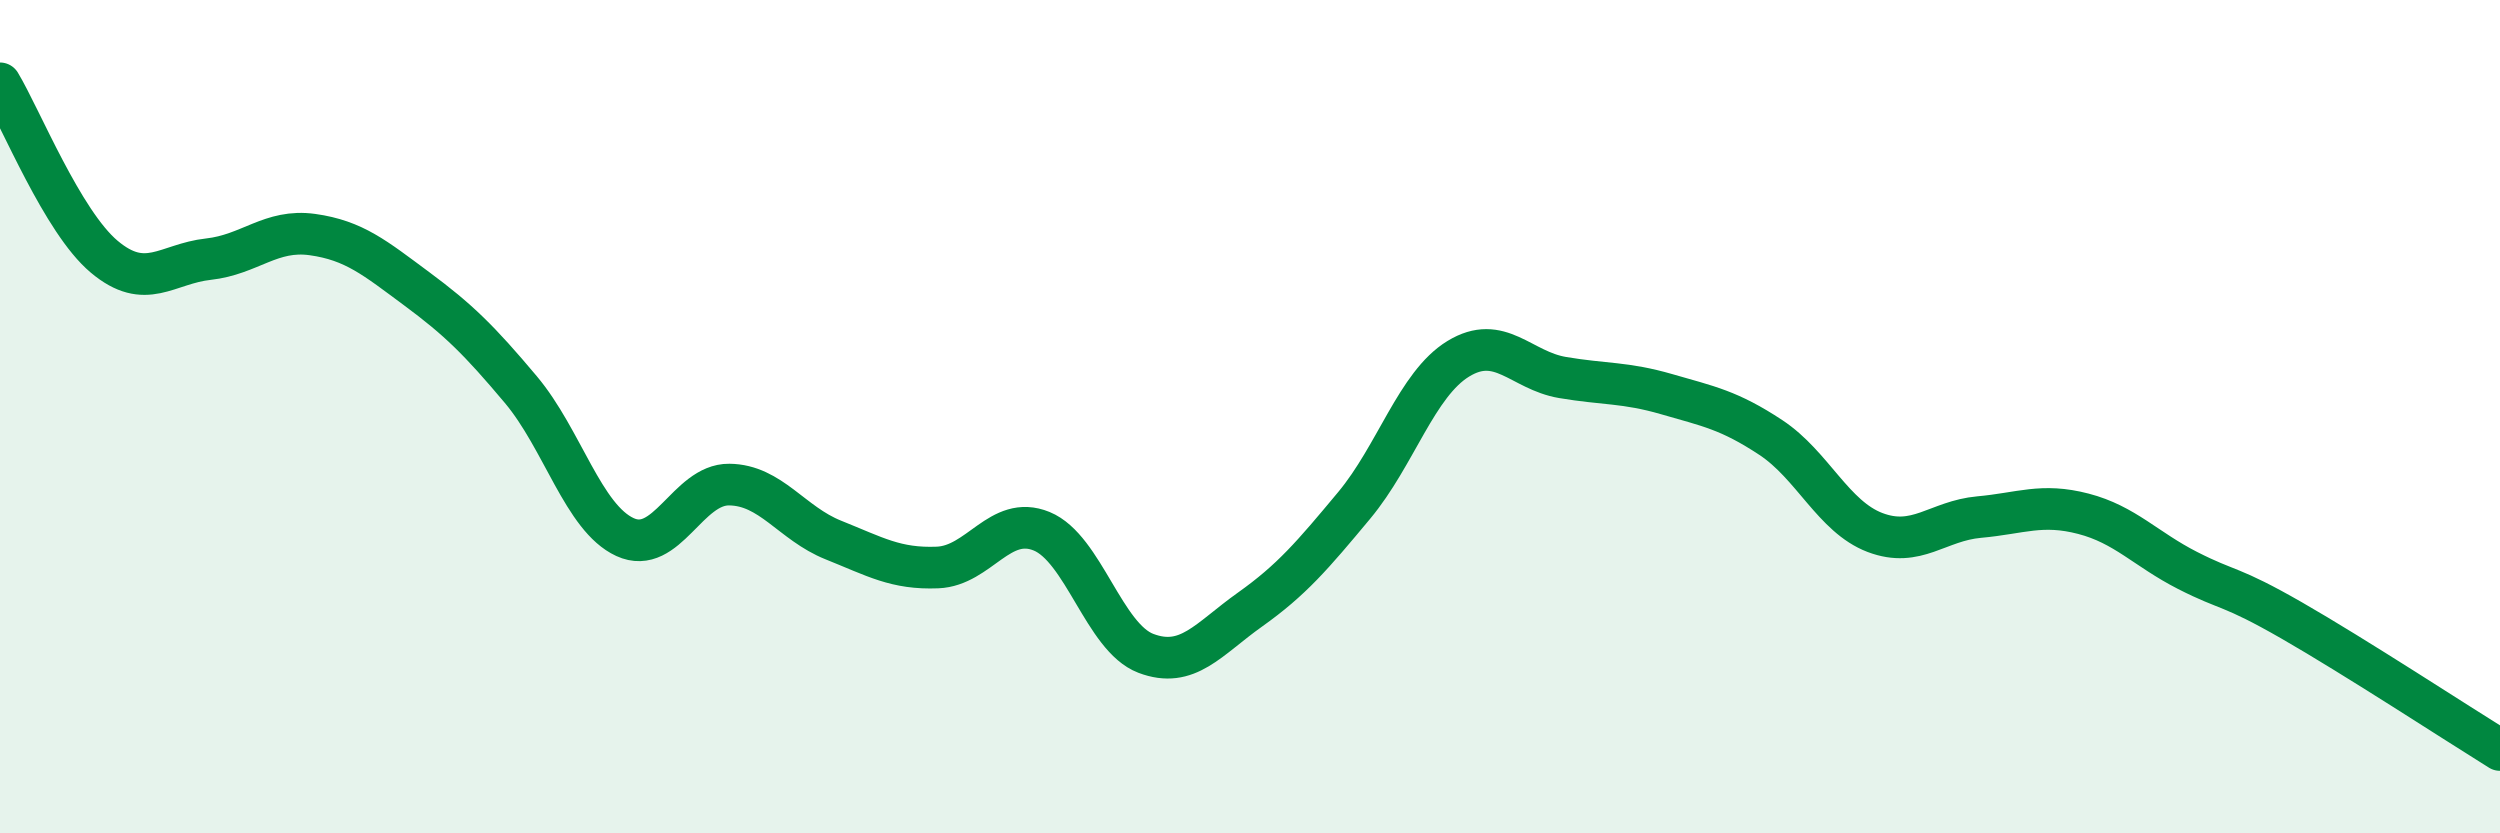
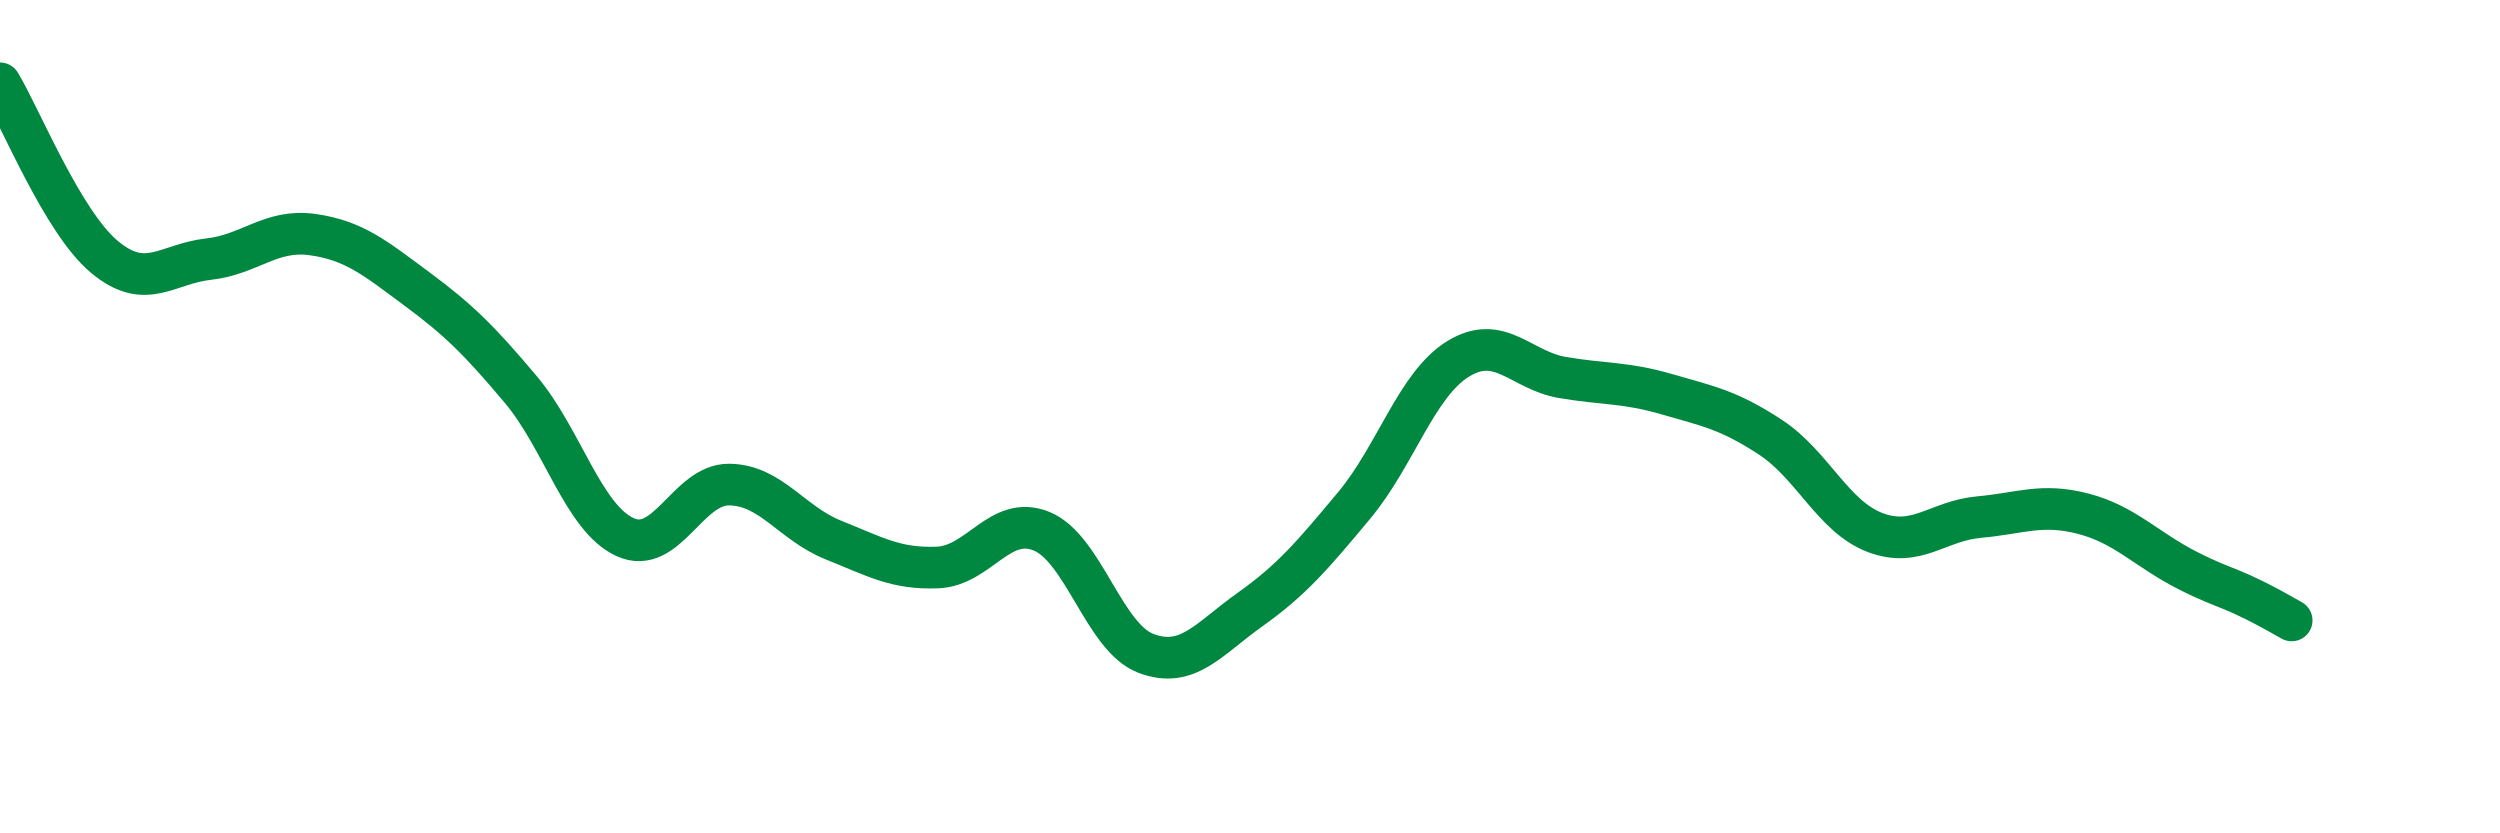
<svg xmlns="http://www.w3.org/2000/svg" width="60" height="20" viewBox="0 0 60 20">
-   <path d="M 0,2 C 0.5,2.83 1.5,5.32 2.5,6.16 C 3.5,7 4,6.33 5,6.22 C 6,6.11 6.5,5.49 7.5,5.63 C 8.5,5.77 9,6.19 10,6.93 C 11,7.67 11.5,8.16 12.5,9.35 C 13.5,10.54 14,12.43 15,12.89 C 16,13.35 16.5,11.62 17.5,11.63 C 18.5,11.64 19,12.56 20,12.96 C 21,13.36 21.5,13.66 22.5,13.62 C 23.5,13.58 24,12.34 25,12.75 C 26,13.16 26.5,15.3 27.5,15.68 C 28.5,16.06 29,15.34 30,14.63 C 31,13.92 31.5,13.33 32.5,12.13 C 33.5,10.93 34,9.22 35,8.61 C 36,8 36.5,8.89 37.5,9.06 C 38.5,9.23 39,9.17 40,9.46 C 41,9.75 41.5,9.84 42.5,10.5 C 43.5,11.16 44,12.4 45,12.78 C 46,13.16 46.5,12.5 47.5,12.41 C 48.5,12.32 49,12.07 50,12.33 C 51,12.59 51.5,13.18 52.5,13.69 C 53.5,14.2 53.5,14.03 55,14.89 C 56.5,15.75 59,17.38 60,18L60 20L0 20Z" fill="#008740" opacity="0.1" stroke-linecap="round" stroke-linejoin="round" />
-   <path d="M 0,2 C 0.5,2.83 1.5,5.32 2.5,6.16 C 3.5,7 4,6.33 5,6.22 C 6,6.11 6.5,5.49 7.5,5.63 C 8.5,5.77 9,6.19 10,6.93 C 11,7.67 11.5,8.16 12.5,9.35 C 13.5,10.54 14,12.43 15,12.89 C 16,13.35 16.5,11.62 17.5,11.63 C 18.5,11.64 19,12.56 20,12.96 C 21,13.36 21.5,13.66 22.5,13.62 C 23.5,13.58 24,12.34 25,12.75 C 26,13.16 26.5,15.3 27.5,15.68 C 28.5,16.06 29,15.34 30,14.63 C 31,13.92 31.5,13.33 32.5,12.13 C 33.5,10.93 34,9.22 35,8.61 C 36,8 36.5,8.89 37.5,9.06 C 38.5,9.23 39,9.17 40,9.46 C 41,9.75 41.5,9.84 42.5,10.5 C 43.5,11.16 44,12.4 45,12.78 C 46,13.16 46.5,12.5 47.5,12.41 C 48.5,12.32 49,12.07 50,12.33 C 51,12.59 51.5,13.18 52.5,13.69 C 53.5,14.2 53.5,14.03 55,14.89 C 56.5,15.75 59,17.38 60,18" stroke="#008740" stroke-width="1" fill="none" stroke-linecap="round" stroke-linejoin="round" />
+   <path d="M 0,2 C 0.5,2.83 1.5,5.32 2.5,6.16 C 3.5,7 4,6.33 5,6.22 C 6,6.11 6.5,5.49 7.5,5.63 C 8.5,5.77 9,6.19 10,6.93 C 11,7.67 11.5,8.16 12.5,9.35 C 13.5,10.54 14,12.43 15,12.89 C 16,13.35 16.5,11.62 17.5,11.63 C 18.5,11.64 19,12.56 20,12.96 C 21,13.36 21.5,13.66 22.5,13.62 C 23.5,13.58 24,12.34 25,12.75 C 26,13.16 26.5,15.3 27.5,15.68 C 28.5,16.06 29,15.34 30,14.63 C 31,13.92 31.5,13.33 32.5,12.13 C 33.5,10.93 34,9.22 35,8.61 C 36,8 36.5,8.89 37.5,9.06 C 38.5,9.23 39,9.17 40,9.46 C 41,9.75 41.5,9.84 42.5,10.5 C 43.5,11.16 44,12.4 45,12.78 C 46,13.16 46.5,12.5 47.5,12.41 C 48.5,12.32 49,12.07 50,12.33 C 51,12.59 51.5,13.18 52.5,13.69 C 53.5,14.2 53.5,14.03 55,14.89 " stroke="#008740" stroke-width="1" fill="none" stroke-linecap="round" stroke-linejoin="round" />
</svg>